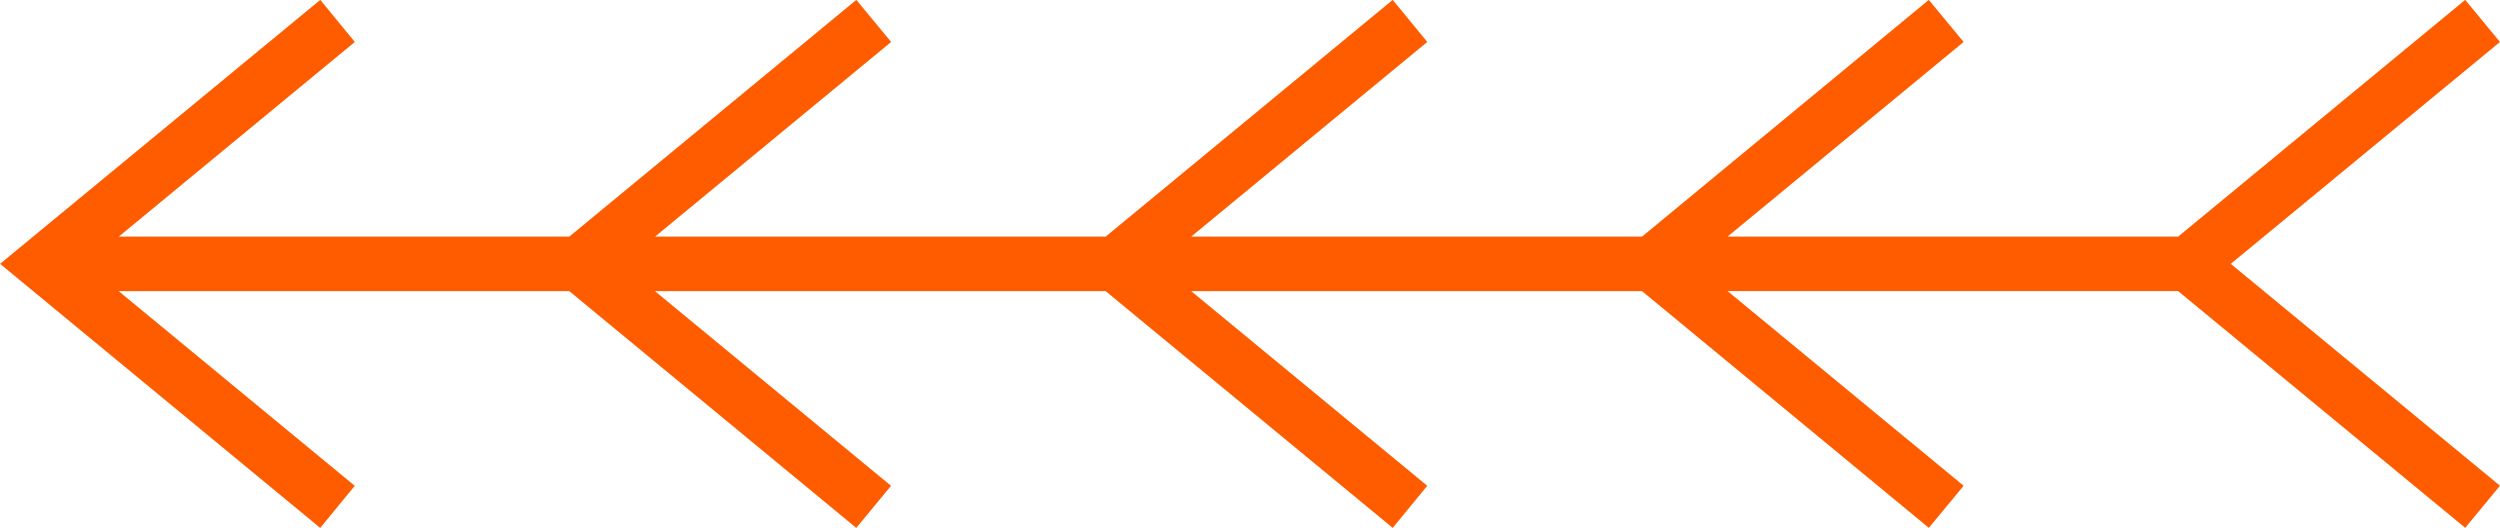
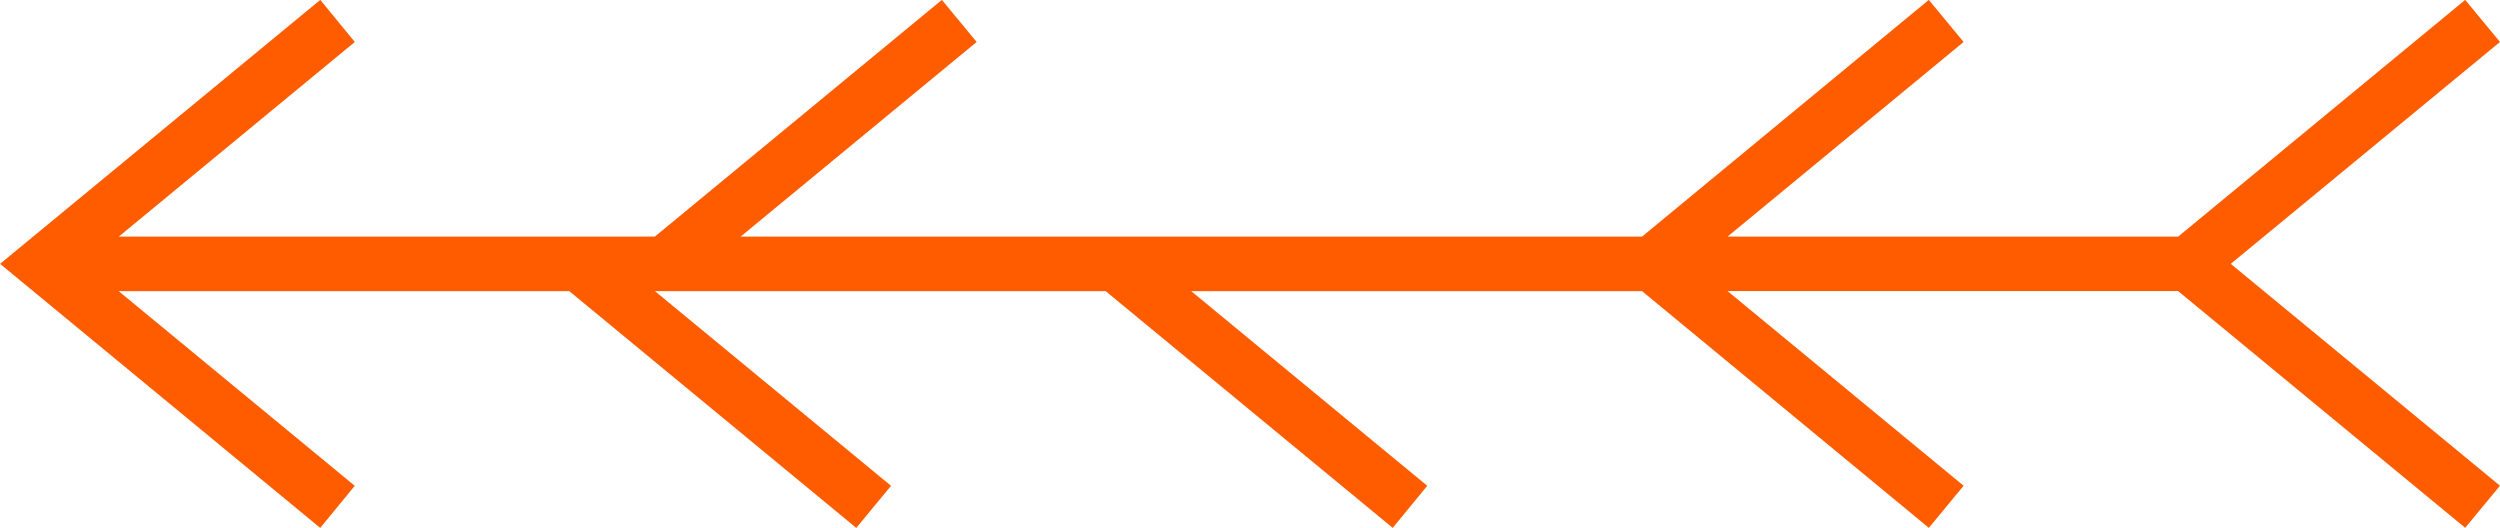
<svg xmlns="http://www.w3.org/2000/svg" width="80" height="16.893" viewBox="0 0 80 16.893">
-   <path d="M188.253,284.6l-1.105,1.347,7.554,6.229H180.282L171.1,284.6l-1.113,1.347,7.554,6.229H163.119l-9.186-7.575-1.105,1.347,7.554,6.229H145.955l-9.178-7.575-1.113,1.347,7.554,6.229H128.8l-9.186-7.575-1.113,1.347,8.615,7.1-8.615,7.1,1.113,1.347,9.186-7.576h14.419l-7.554,6.229,1.113,1.347,9.178-7.576h14.426l-7.554,6.229,1.105,1.347,9.186-7.576h14.419l-7.554,6.229,1.113,1.347,9.186-7.576H194.7l-7.554,6.229,1.105,1.347,10.247-8.447Z" transform="translate(198.5 301.493) rotate(180)" fill="#ff5c00" />
+   <path d="M188.253,284.6l-1.105,1.347,7.554,6.229H180.282L171.1,284.6l-1.113,1.347,7.554,6.229H163.119l-9.186-7.575-1.105,1.347,7.554,6.229H145.955l-9.178-7.575-1.113,1.347,7.554,6.229H128.8l-9.186-7.575-1.113,1.347,8.615,7.1-8.615,7.1,1.113,1.347,9.186-7.576h14.419l-7.554,6.229,1.113,1.347,9.178-7.576h14.426h14.419l-7.554,6.229,1.113,1.347,9.186-7.576H194.7l-7.554,6.229,1.105,1.347,10.247-8.447Z" transform="translate(198.5 301.493) rotate(180)" fill="#ff5c00" />
</svg>